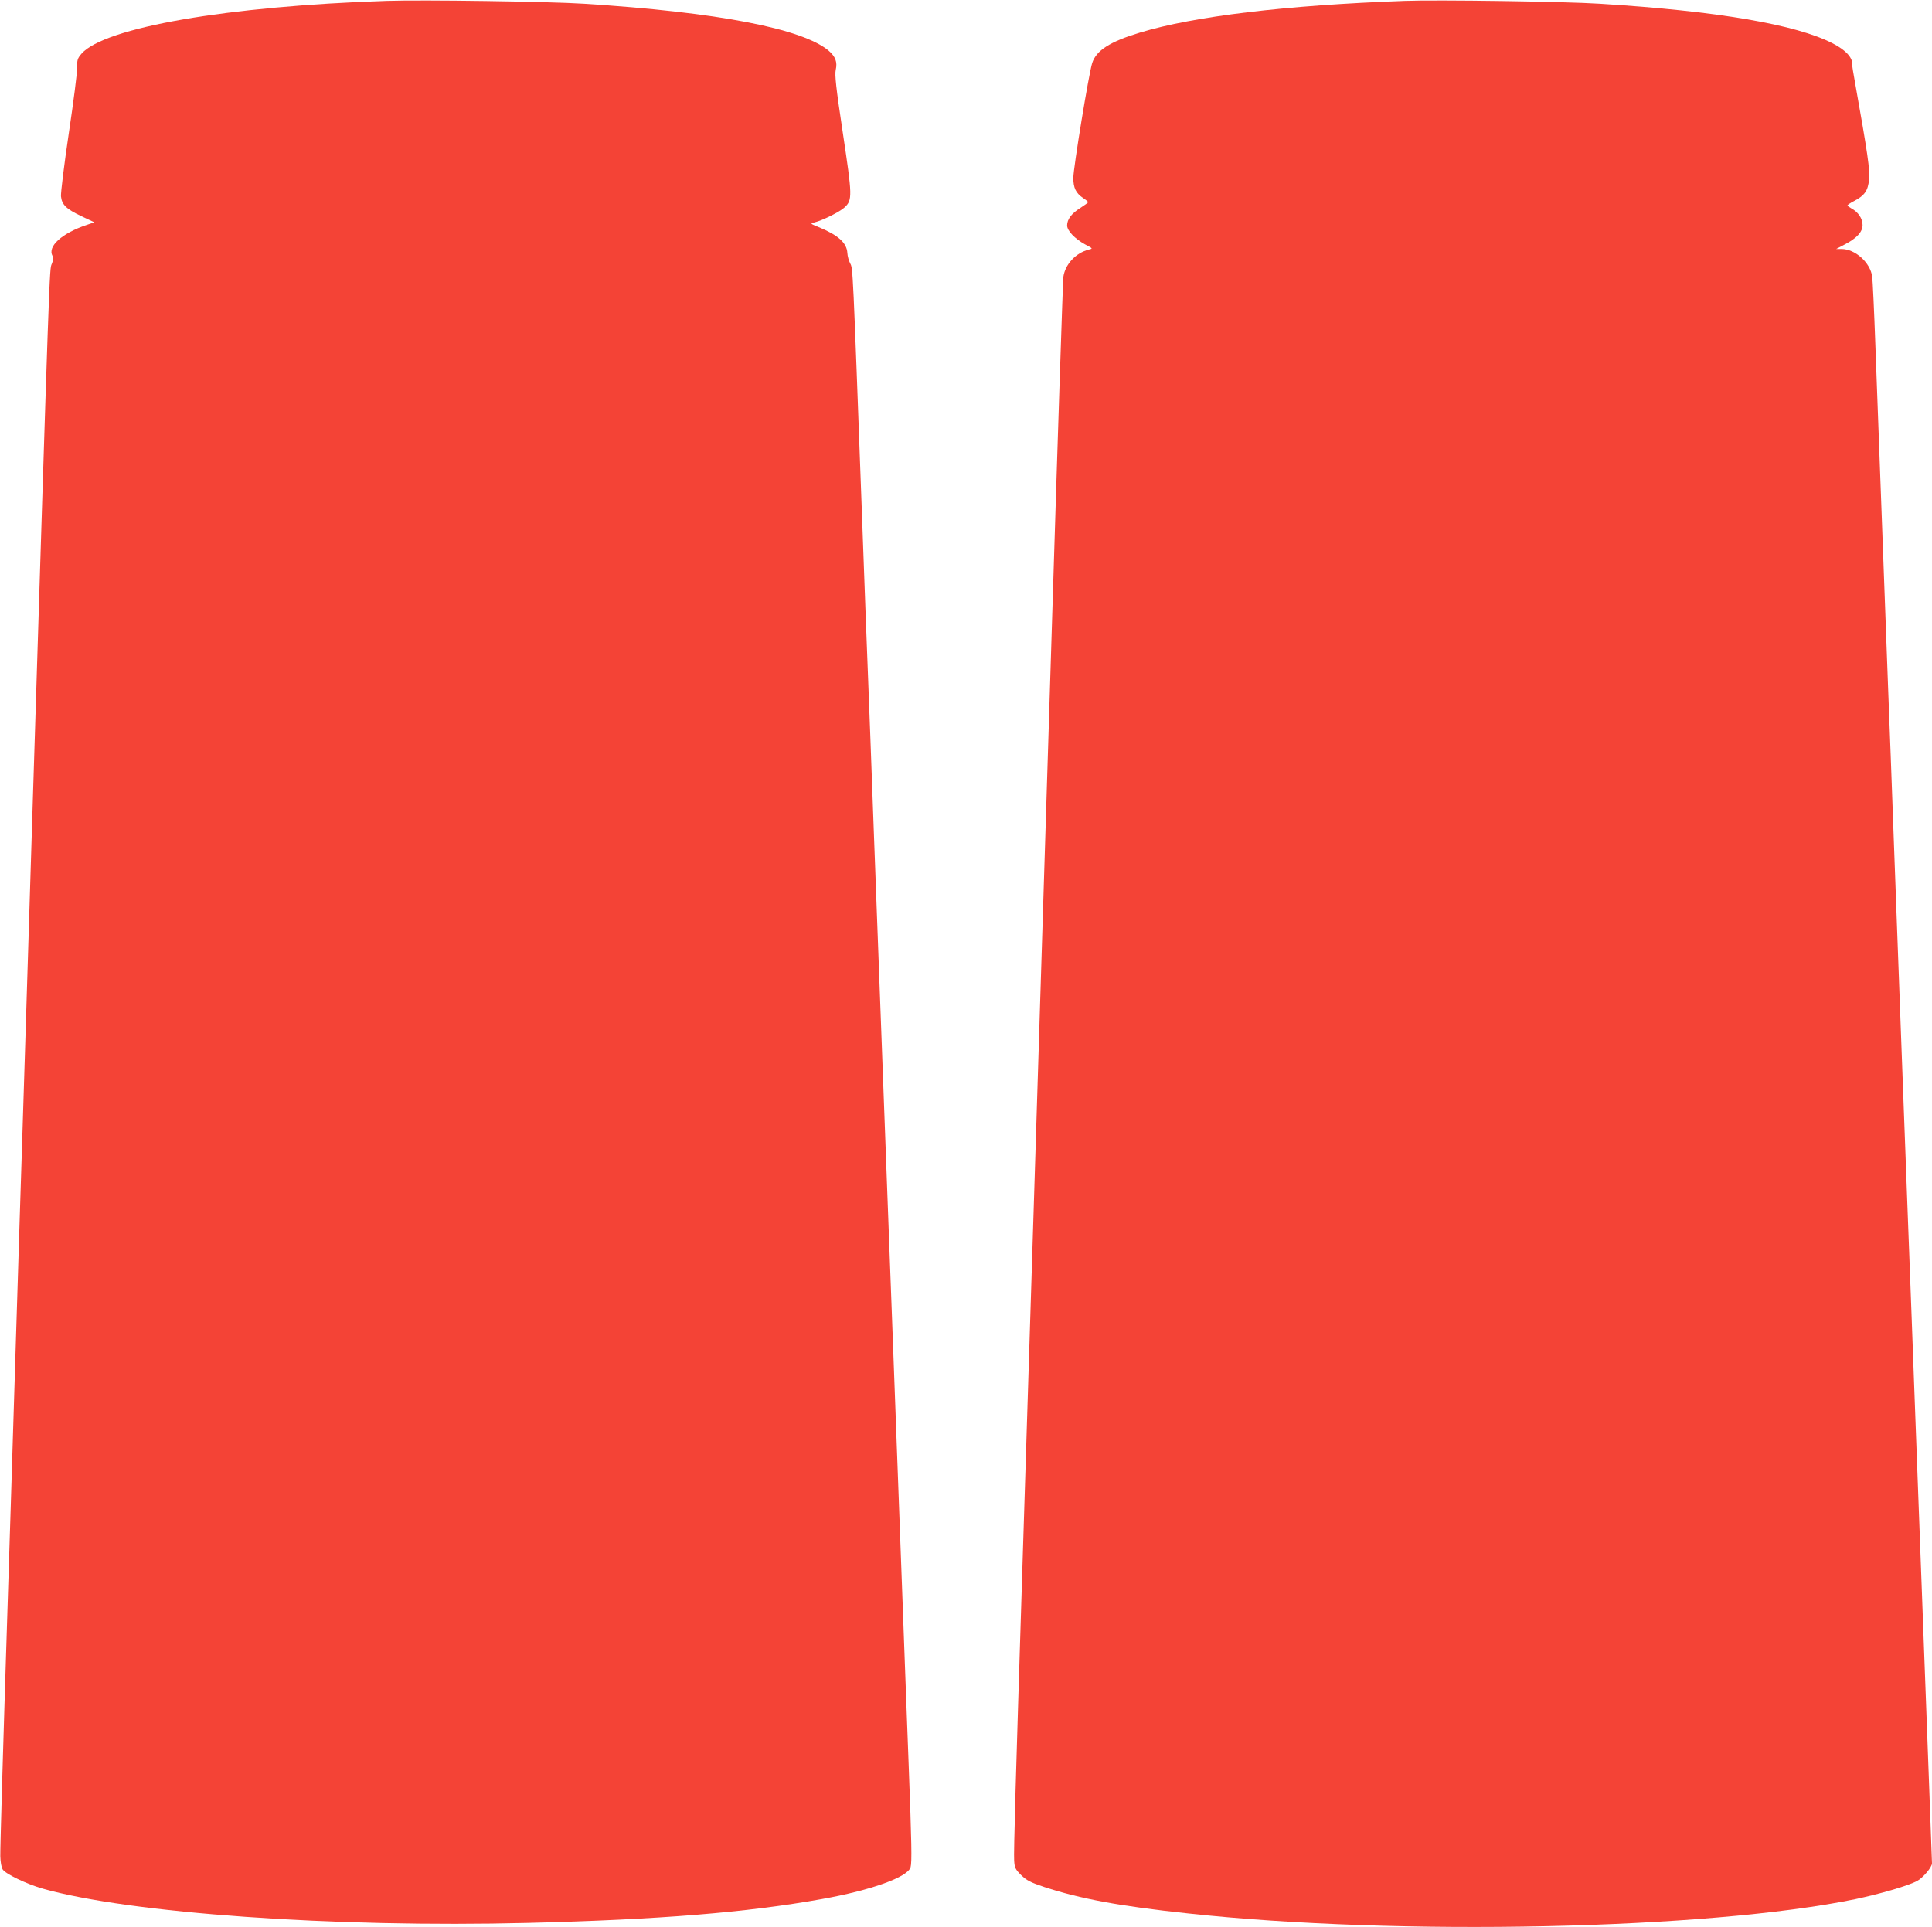
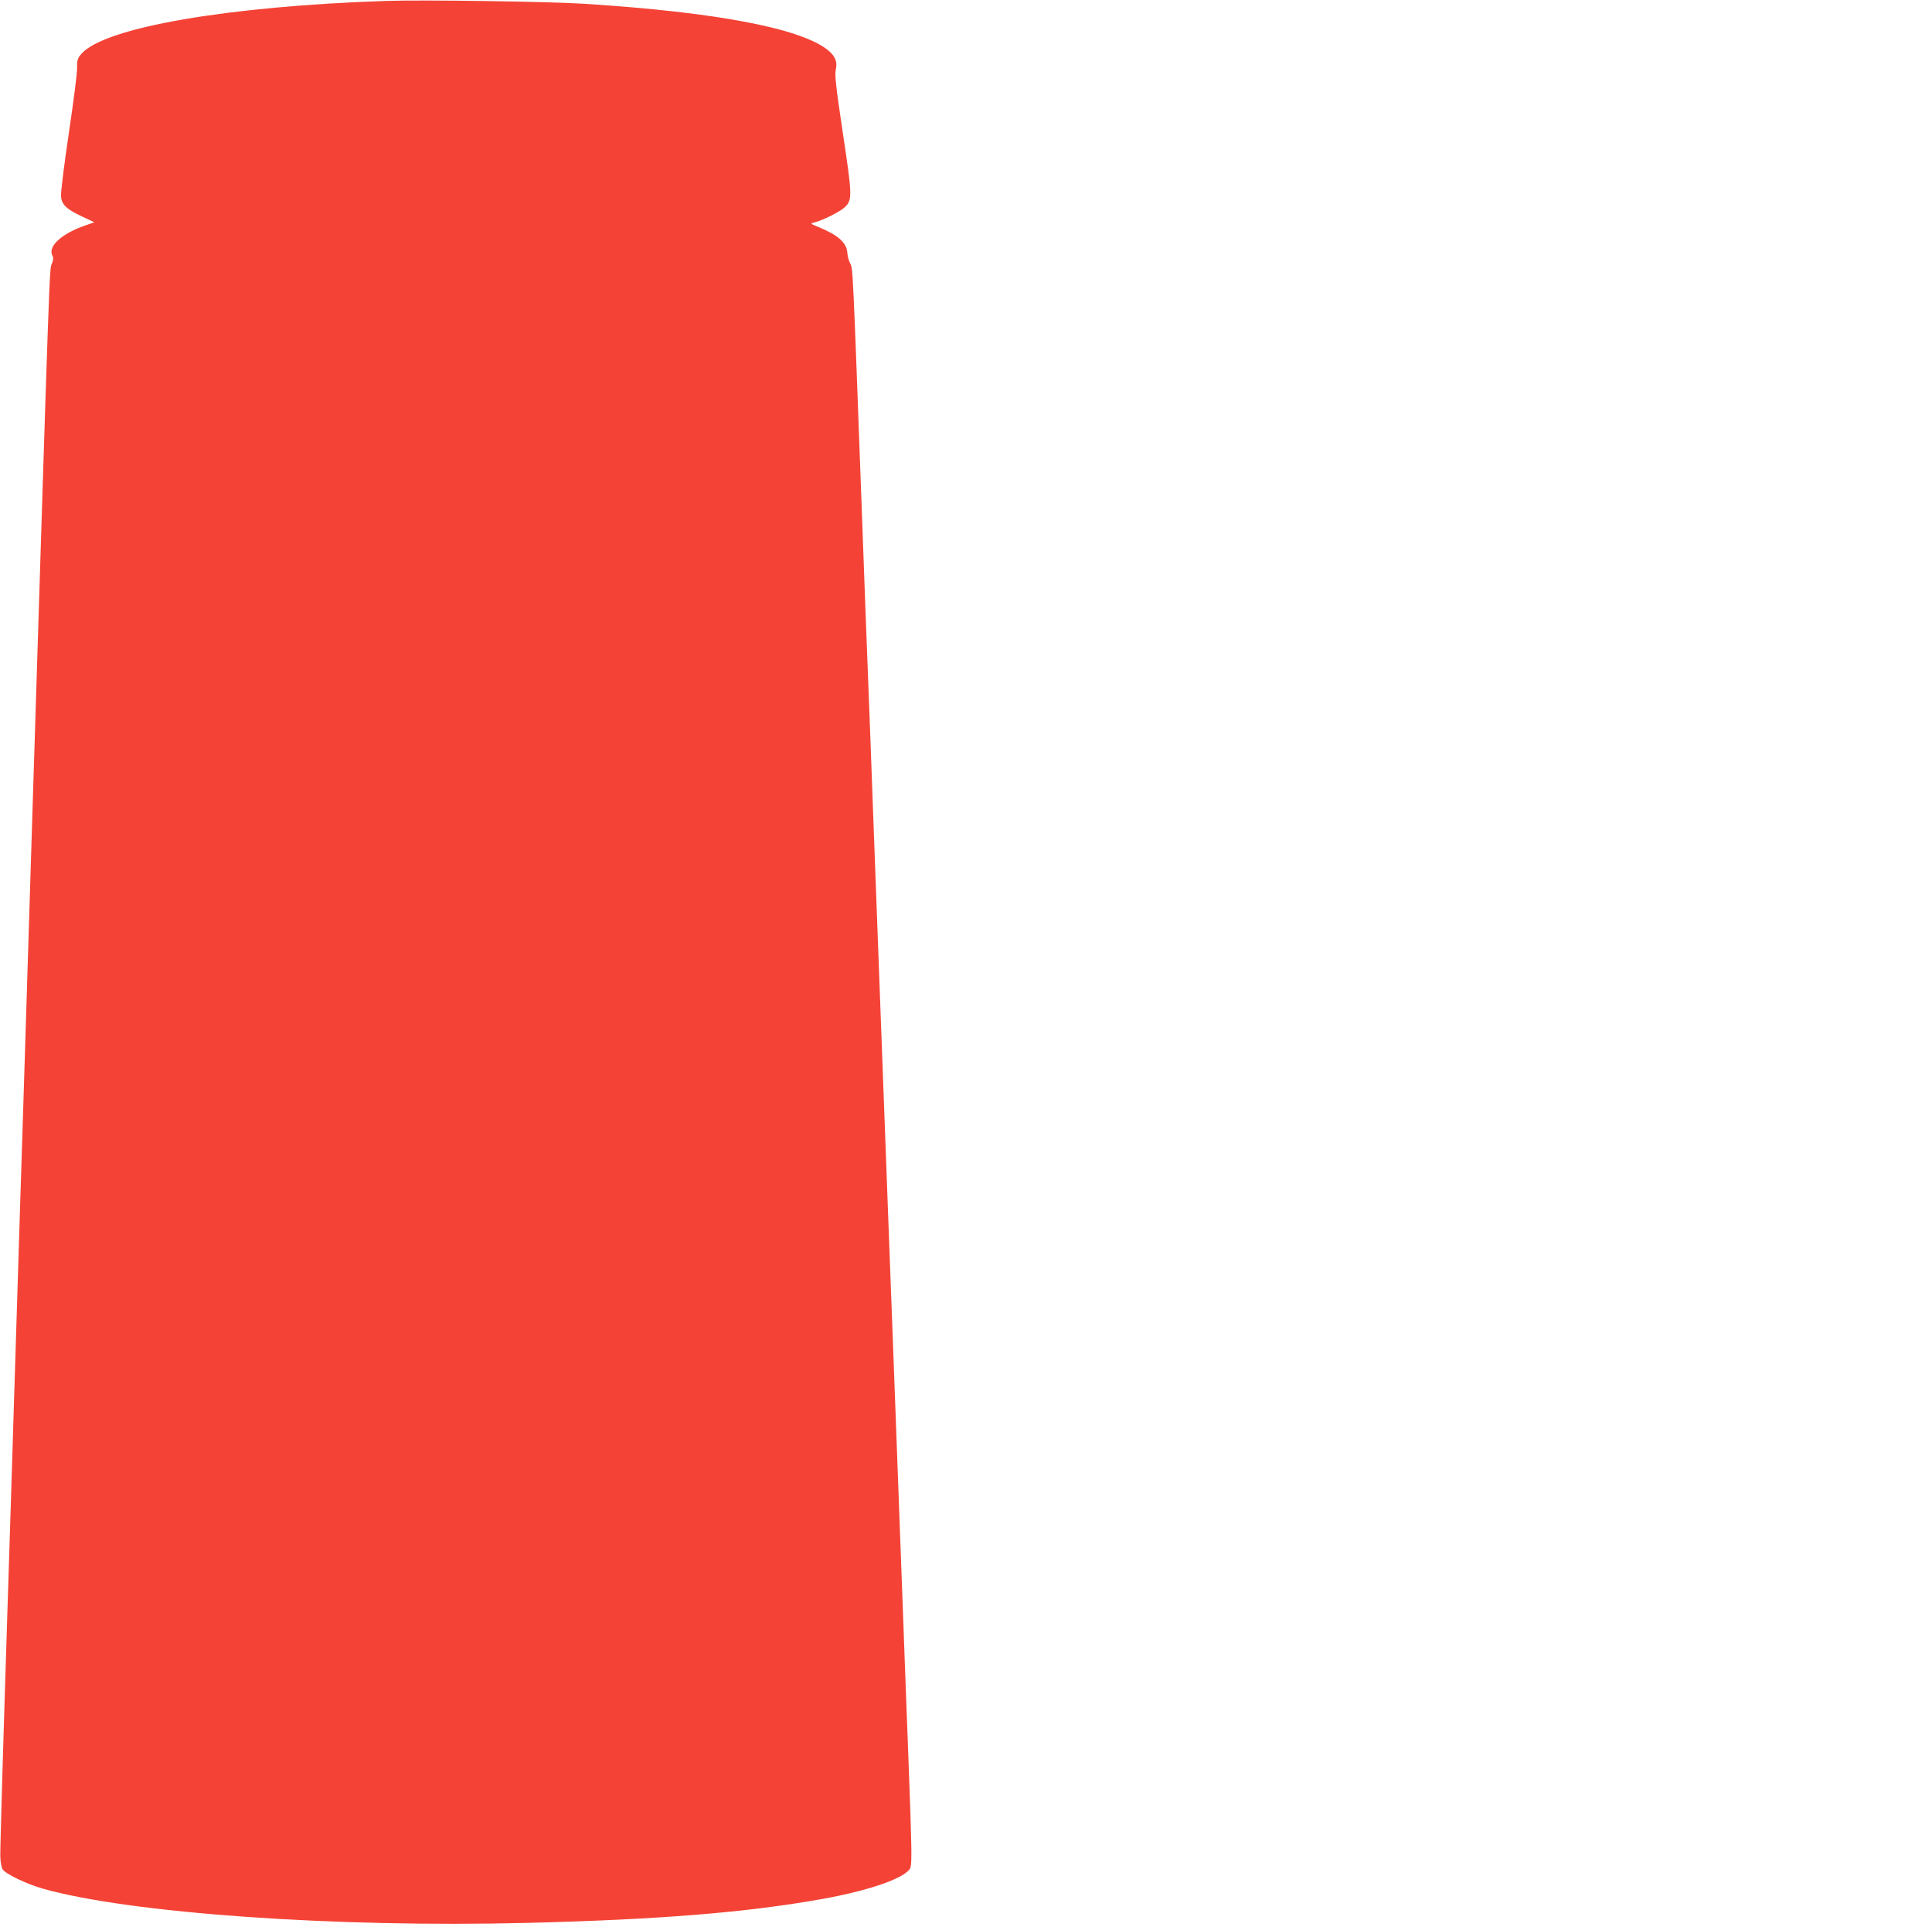
<svg xmlns="http://www.w3.org/2000/svg" version="1.0" width="1280pt" height="1277pt" viewBox="0 0 1280 1277" preserveAspectRatio="xMidYMid meet">
  <g transform="translate(0,1277) scale(0.1,-0.1)" fill="#f44336" stroke="none">
    <path d="M2560 12764 c-1053 -35 -1867 -176 -2020 -350 -26 -30 -30 -42 -29 -92 1 -31 -24 -227 -55 -434 -31 -208 -54 -396 -52 -419 6 -56 35 -84 136 -132 l85 -40 -52 -18 c-164 -55 -260 -143 -225 -205 7 -12 5 -29 -5 -53 -16 -37 -13 42 -133 -3791 -27 -888 -55 -1754 -60 -1925 -6 -170 -28 -886 -50 -1590 -22 -704 -44 -1422 -50 -1595 -31 -971 -49 -1593 -48 -1650 1 -38 7 -74 16 -88 20 -30 157 -96 265 -127 577 -163 1931 -259 3214 -227 873 22 1451 69 1948 158 326 58 572 146 588 212 9 34 7 155 -13 682 -11 294 -34 897 -50 1340 -16 443 -39 1048 -50 1345 -11 297 -29 776 -40 1065 -23 613 -48 1291 -90 2410 -16 443 -34 924 -40 1070 -6 146 -24 627 -40 1070 -60 1631 -59 1610 -77 1644 -9 17 -18 48 -19 70 -4 67 -61 118 -190 171 -57 23 -57 24 -29 31 55 13 170 71 201 100 52 49 51 74 -12 493 -46 305 -54 384 -47 418 12 52 -2 88 -47 127 -175 147 -738 255 -1620 311 -232 15 -1068 27 -1310 19z" />
-     <path d="M9305 12764 c-791 -29 -1395 -102 -1752 -210 -199 -60 -290 -118 -317 -202 -22 -67 -125 -696 -125 -761 0 -66 17 -100 63 -132 20 -13 36 -26 35 -29 0 -3 -24 -20 -53 -39 -57 -36 -86 -74 -86 -115 0 -35 51 -88 118 -125 53 -28 54 -28 25 -35 -86 -22 -156 -97 -168 -181 -3 -22 -37 -1048 -75 -2280 -74 -2386 -183 -5857 -201 -6420 -38 -1206 -54 -1748 -50 -1794 3 -48 8 -58 47 -97 37 -35 62 -48 152 -78 238 -78 500 -127 952 -175 1394 -151 3446 -107 4425 95 160 34 344 87 405 119 39 20 100 92 100 118 0 12 -9 256 -20 542 -20 527 -36 955 -90 2405 -16 443 -39 1044 -50 1335 -23 603 -47 1255 -90 2415 -16 443 -34 924 -40 1070 -12 323 -64 1721 -85 2290 -8 228 -18 434 -21 456 -12 93 -112 184 -203 184 l-36 0 53 28 c84 43 122 85 122 131 0 43 -29 86 -74 110 -14 8 -26 17 -26 20 0 3 20 17 46 30 68 36 90 68 97 141 7 61 -9 173 -93 643 -11 60 -19 111 -19 115 7 46 -40 99 -128 144 -241 125 -766 215 -1543 263 -228 15 -1081 27 -1295 19z" />
  </g>
</svg>